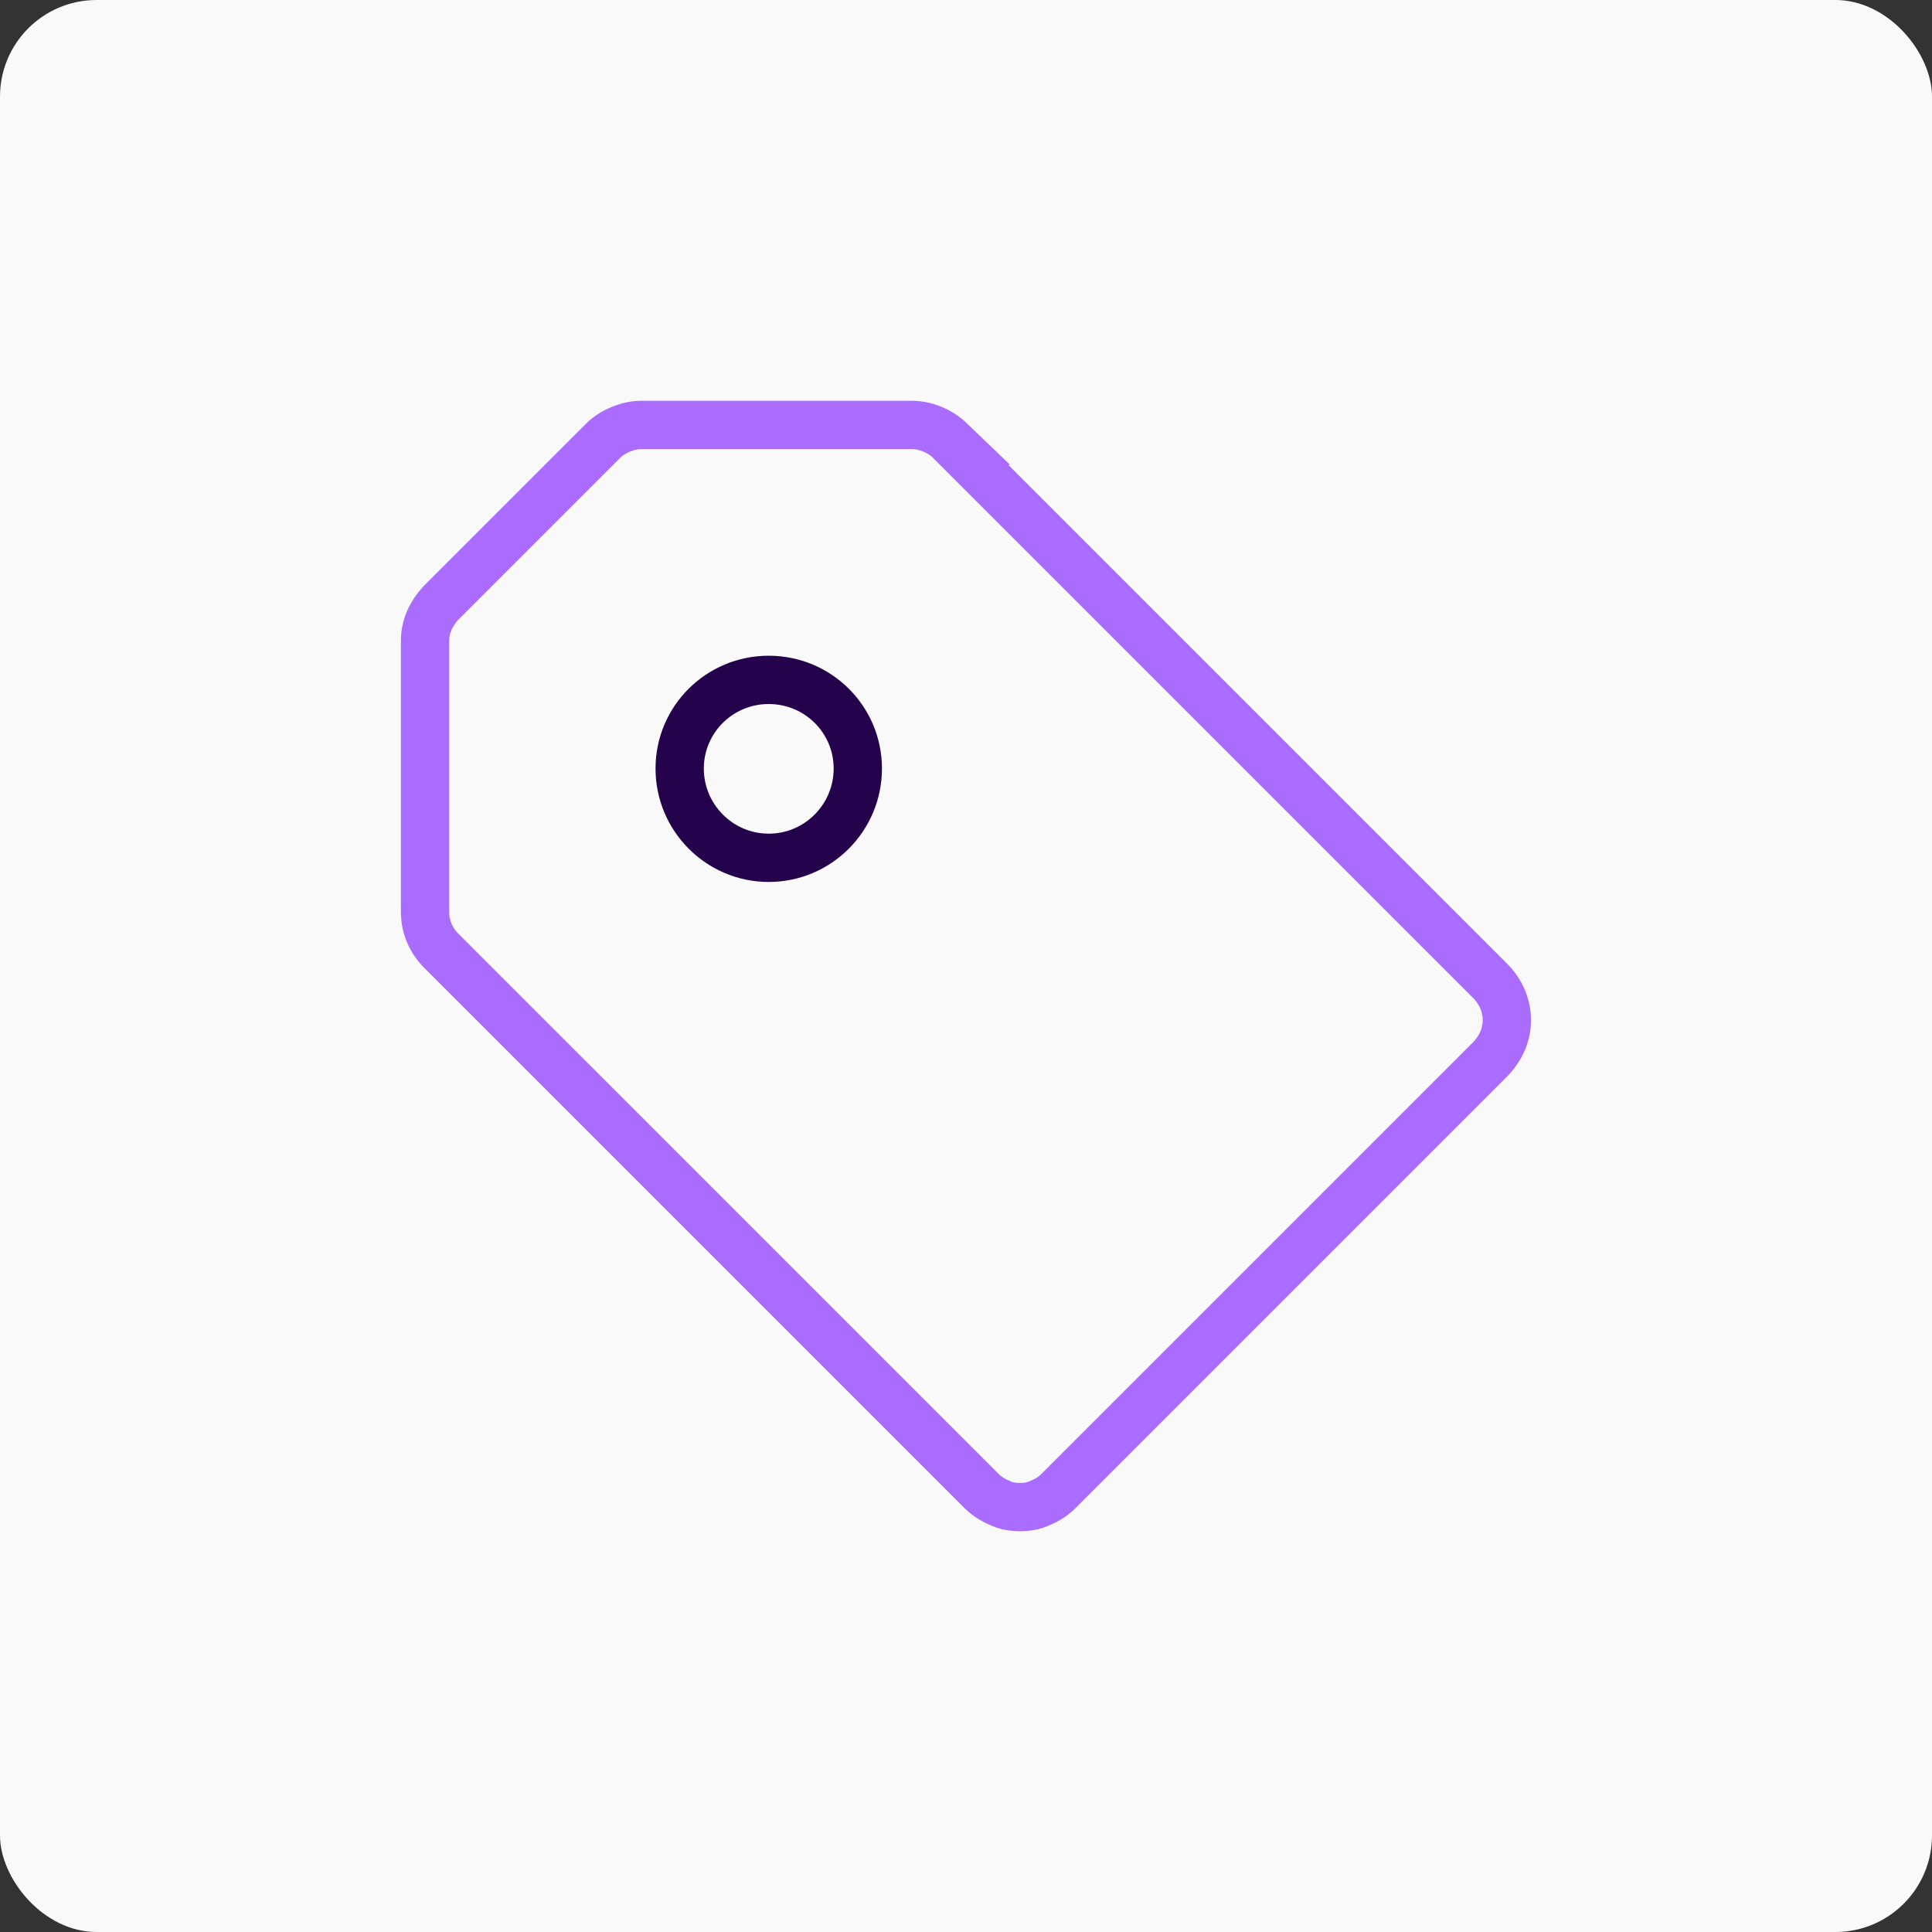
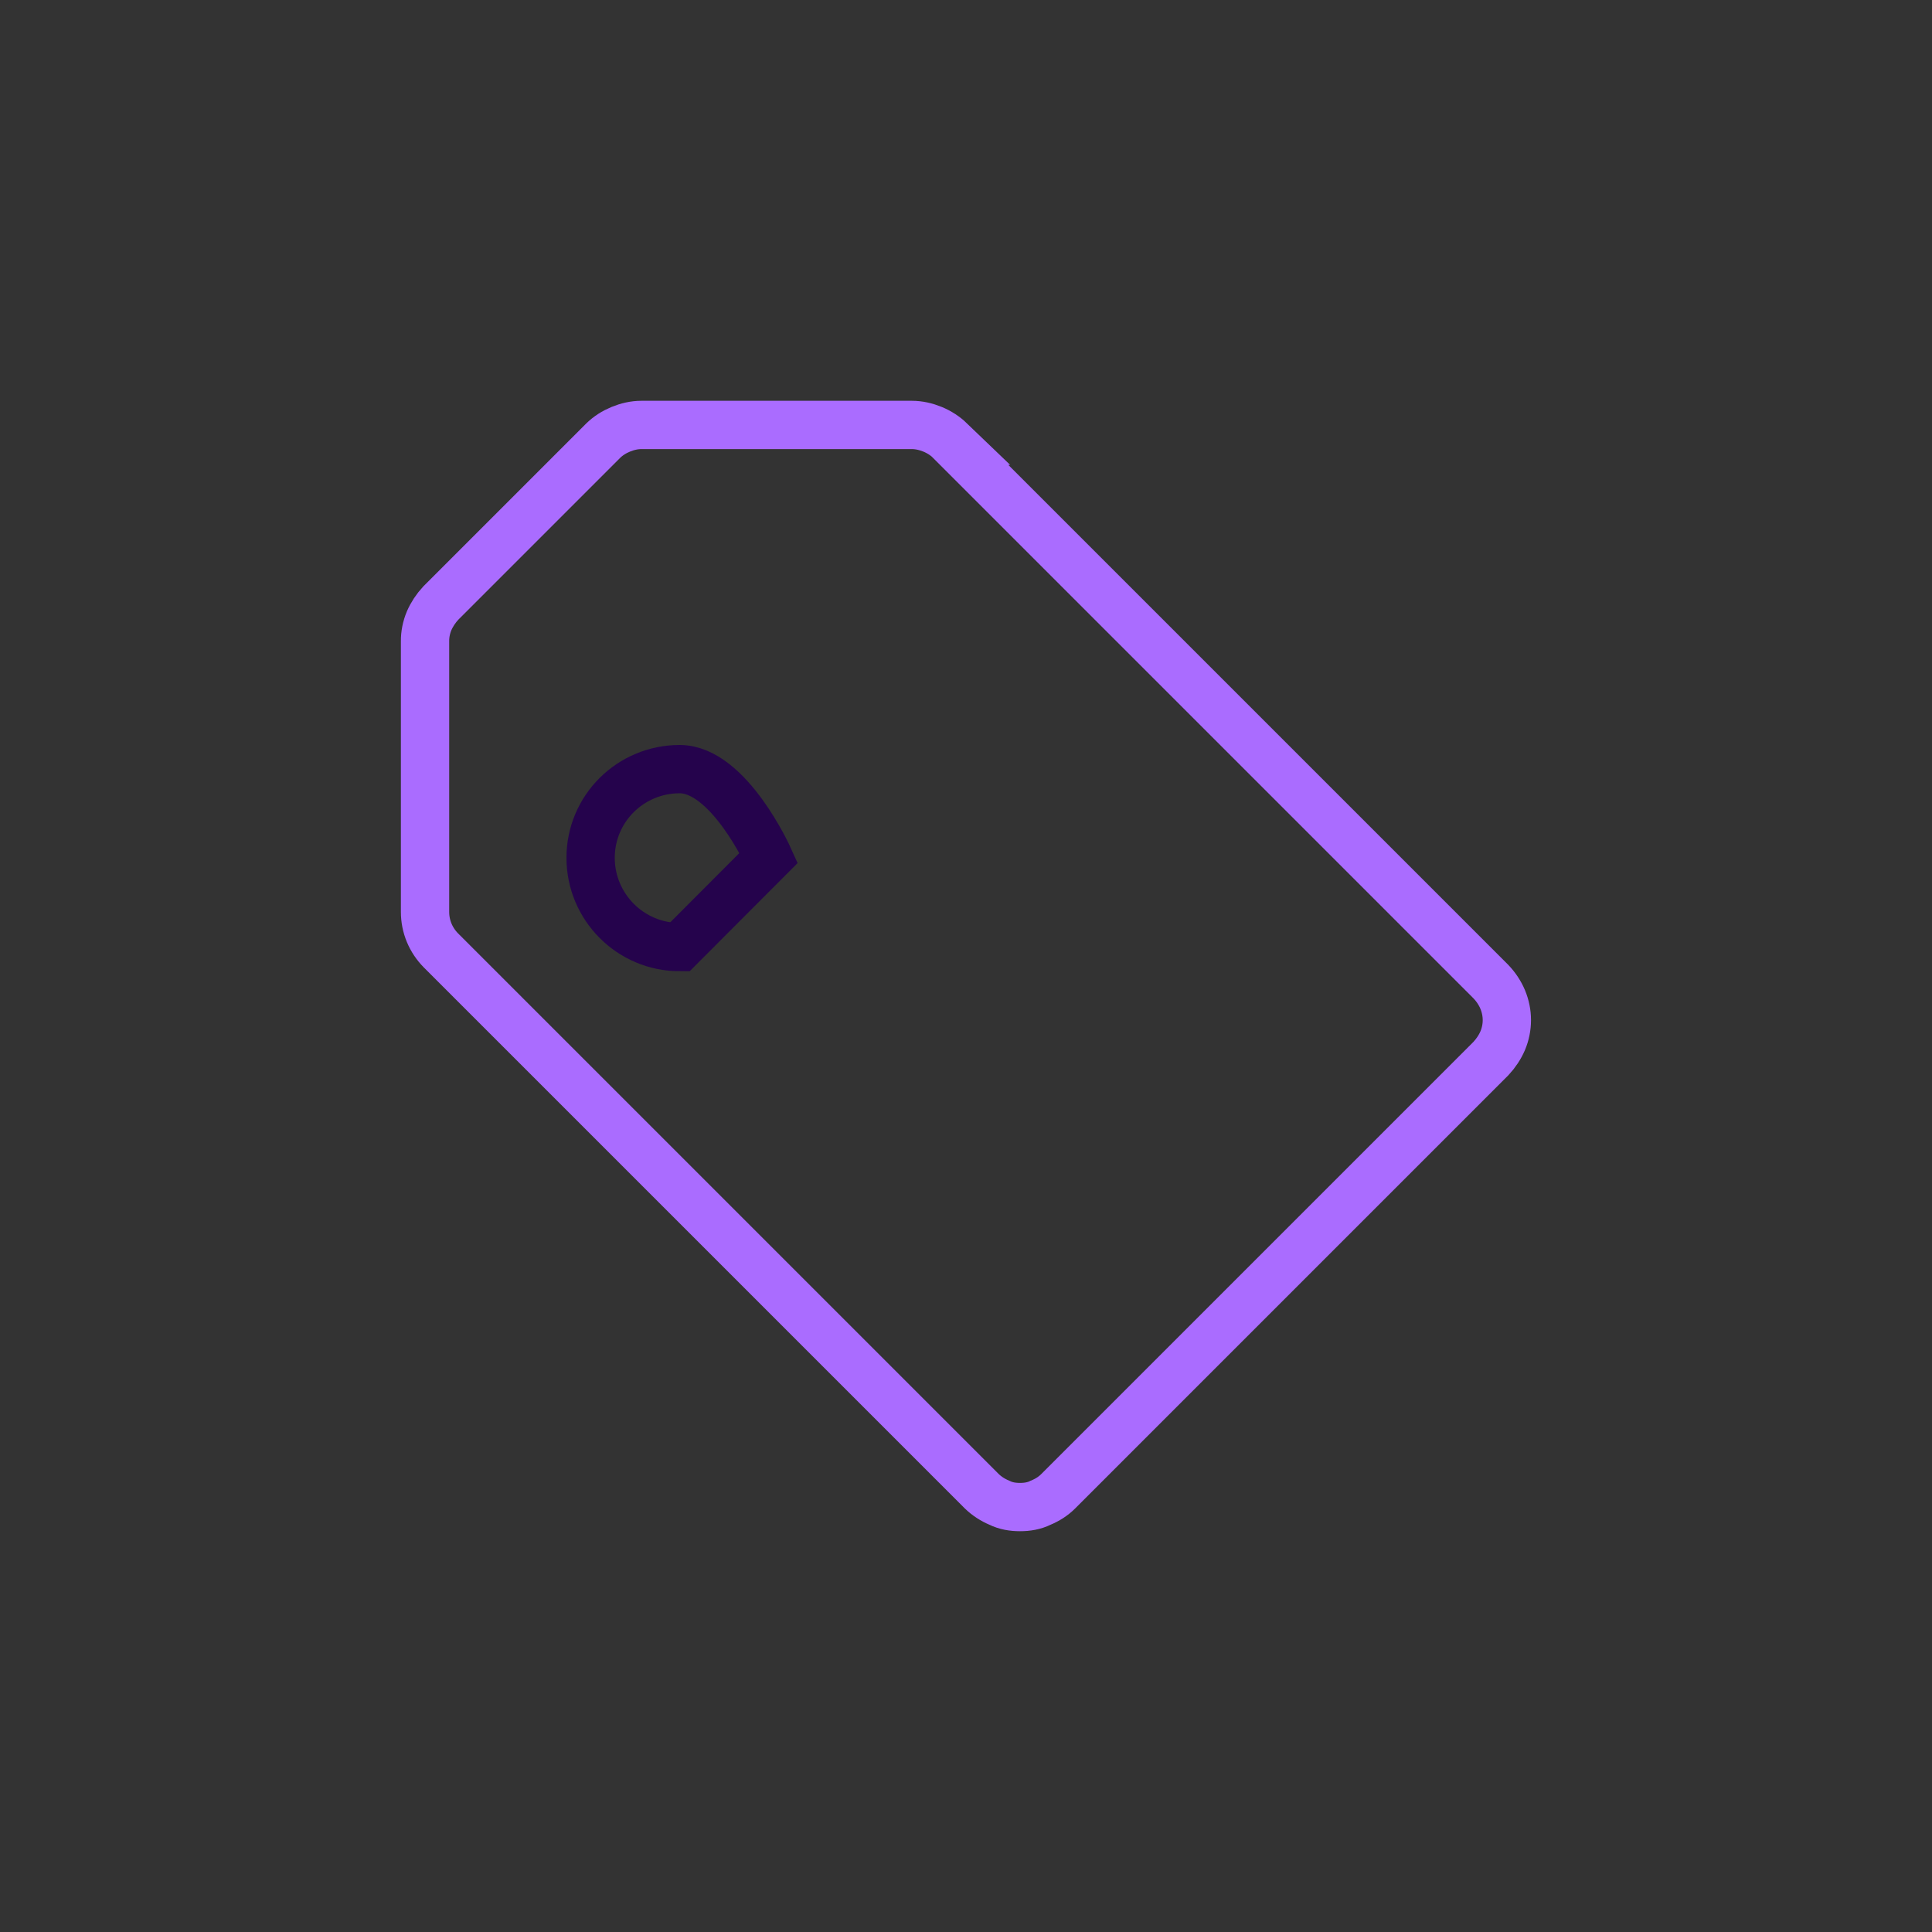
<svg xmlns="http://www.w3.org/2000/svg" id="Token_Classification" data-name="Token Classification" viewBox="0 0 200 200">
  <rect x="0" y="0" width="200" height="200" fill="#333333" stroke="none" />
  <defs>
    <style>
      .cls-1 {
        stroke: #aa6cff;
      }

      .cls-1, .cls-2 {
        fill: none;
        stroke-miterlimit: 10;
        stroke-width: 5px;
      }

      .cls-2 {
        stroke: #25034c;
      }

      .cls-3 {
        fill: #f9f9f9;
        stroke-width: 0px;
      }
    </style>
  </defs>
-   <rect class="cls-3" width="200" height="200" rx="10" ry="10" />
  <path class="cls-1" d="m98.36,45.62c-.52-.5-1.14-.9-1.82-1.18-.68-.28-1.41-.45-2.14-.45h-28c-.74,0-1.46.17-2.14.45-.68.28-1.3.67-1.82,1.18l-16.8,16.8c-.52.56-.93,1.18-1.22,1.85-.28.67-.43,1.4-.42,2.13v28c0,1.51.59,2.91,1.64,3.98l56,56c.52.5,1.14.9,1.81,1.18.68.34,1.41.45,2.14.45s1.46-.11,2.14-.45c.68-.28,1.3-.67,1.81-1.18l44.8-44.8c.52-.56.93-1.18,1.22-1.85.28-.67.43-1.4.43-2.13s-.15-1.45-.43-2.13c-.28-.67-.69-1.29-1.22-1.85l-56-56Z" />
-   <path class="cls-2" d="m79.58,88.8c5.09,0,9.22-4.15,9.22-9.24s-4.13-9.18-9.22-9.18-9.22,4.09-9.22,9.18,4.13,9.24,9.22,9.24Z" />
+   <path class="cls-2" d="m79.58,88.8s-4.13-9.18-9.22-9.18-9.22,4.09-9.22,9.18,4.13,9.24,9.22,9.24Z" />
</svg>